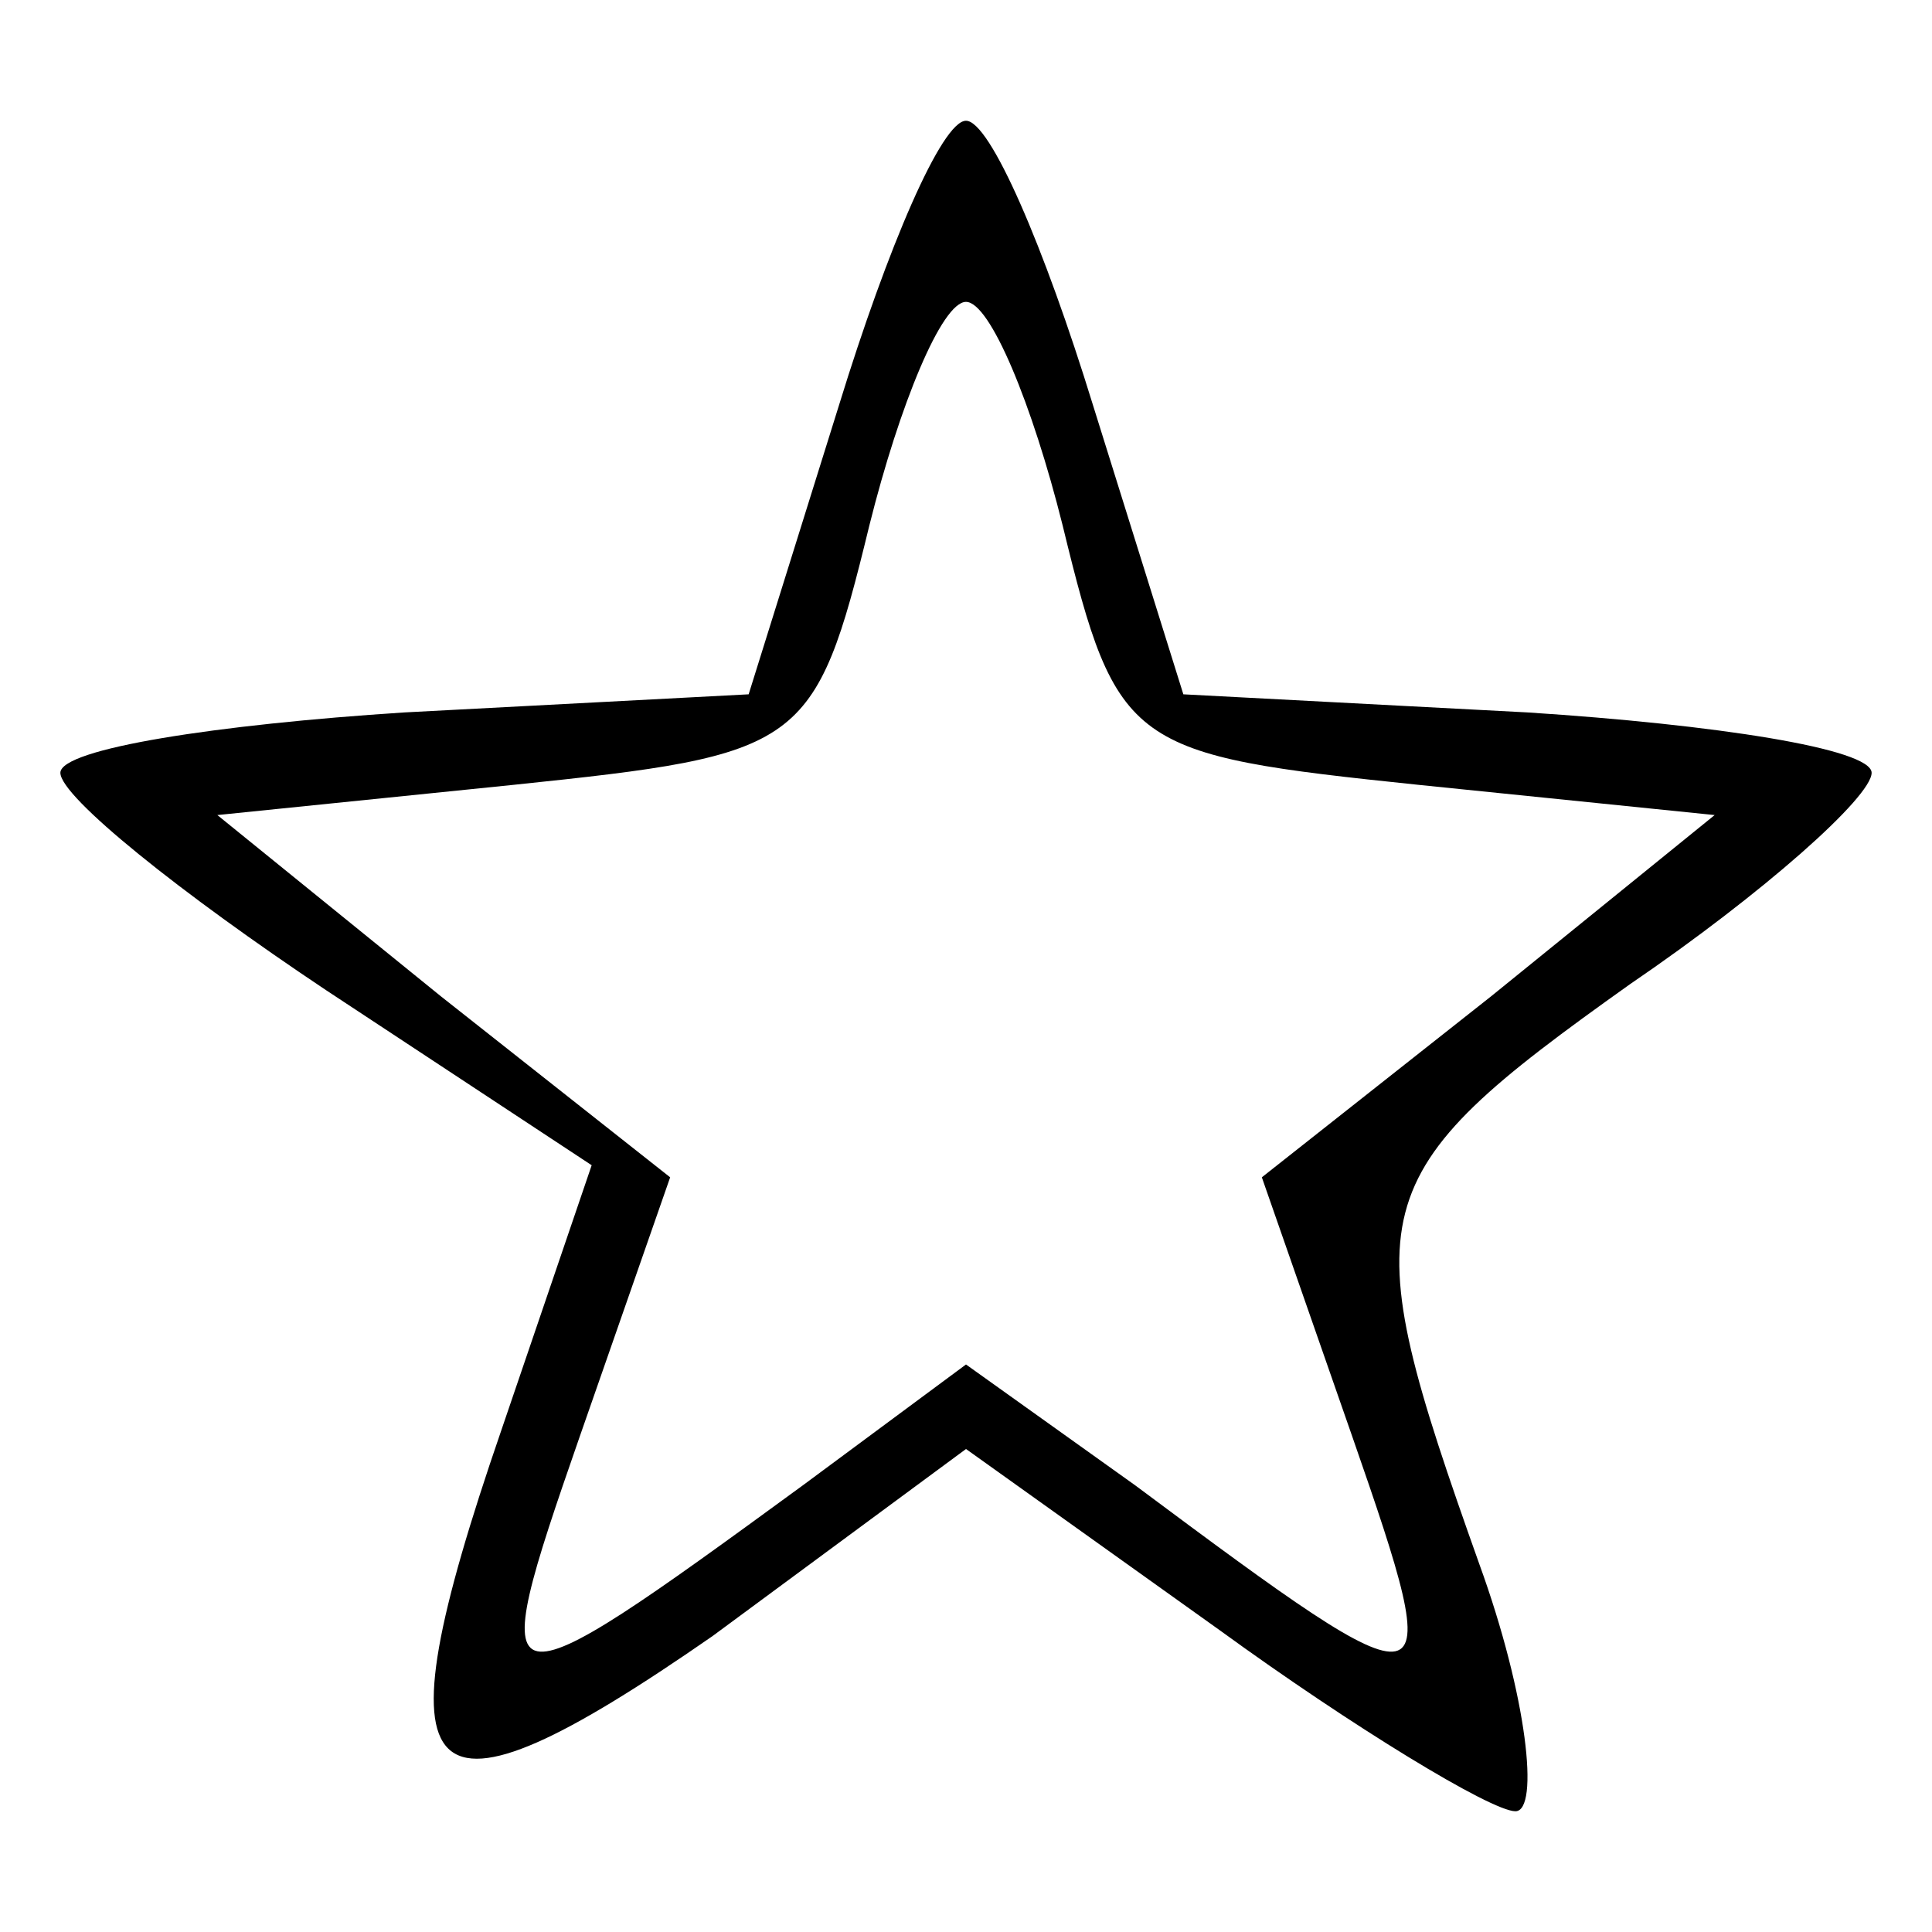
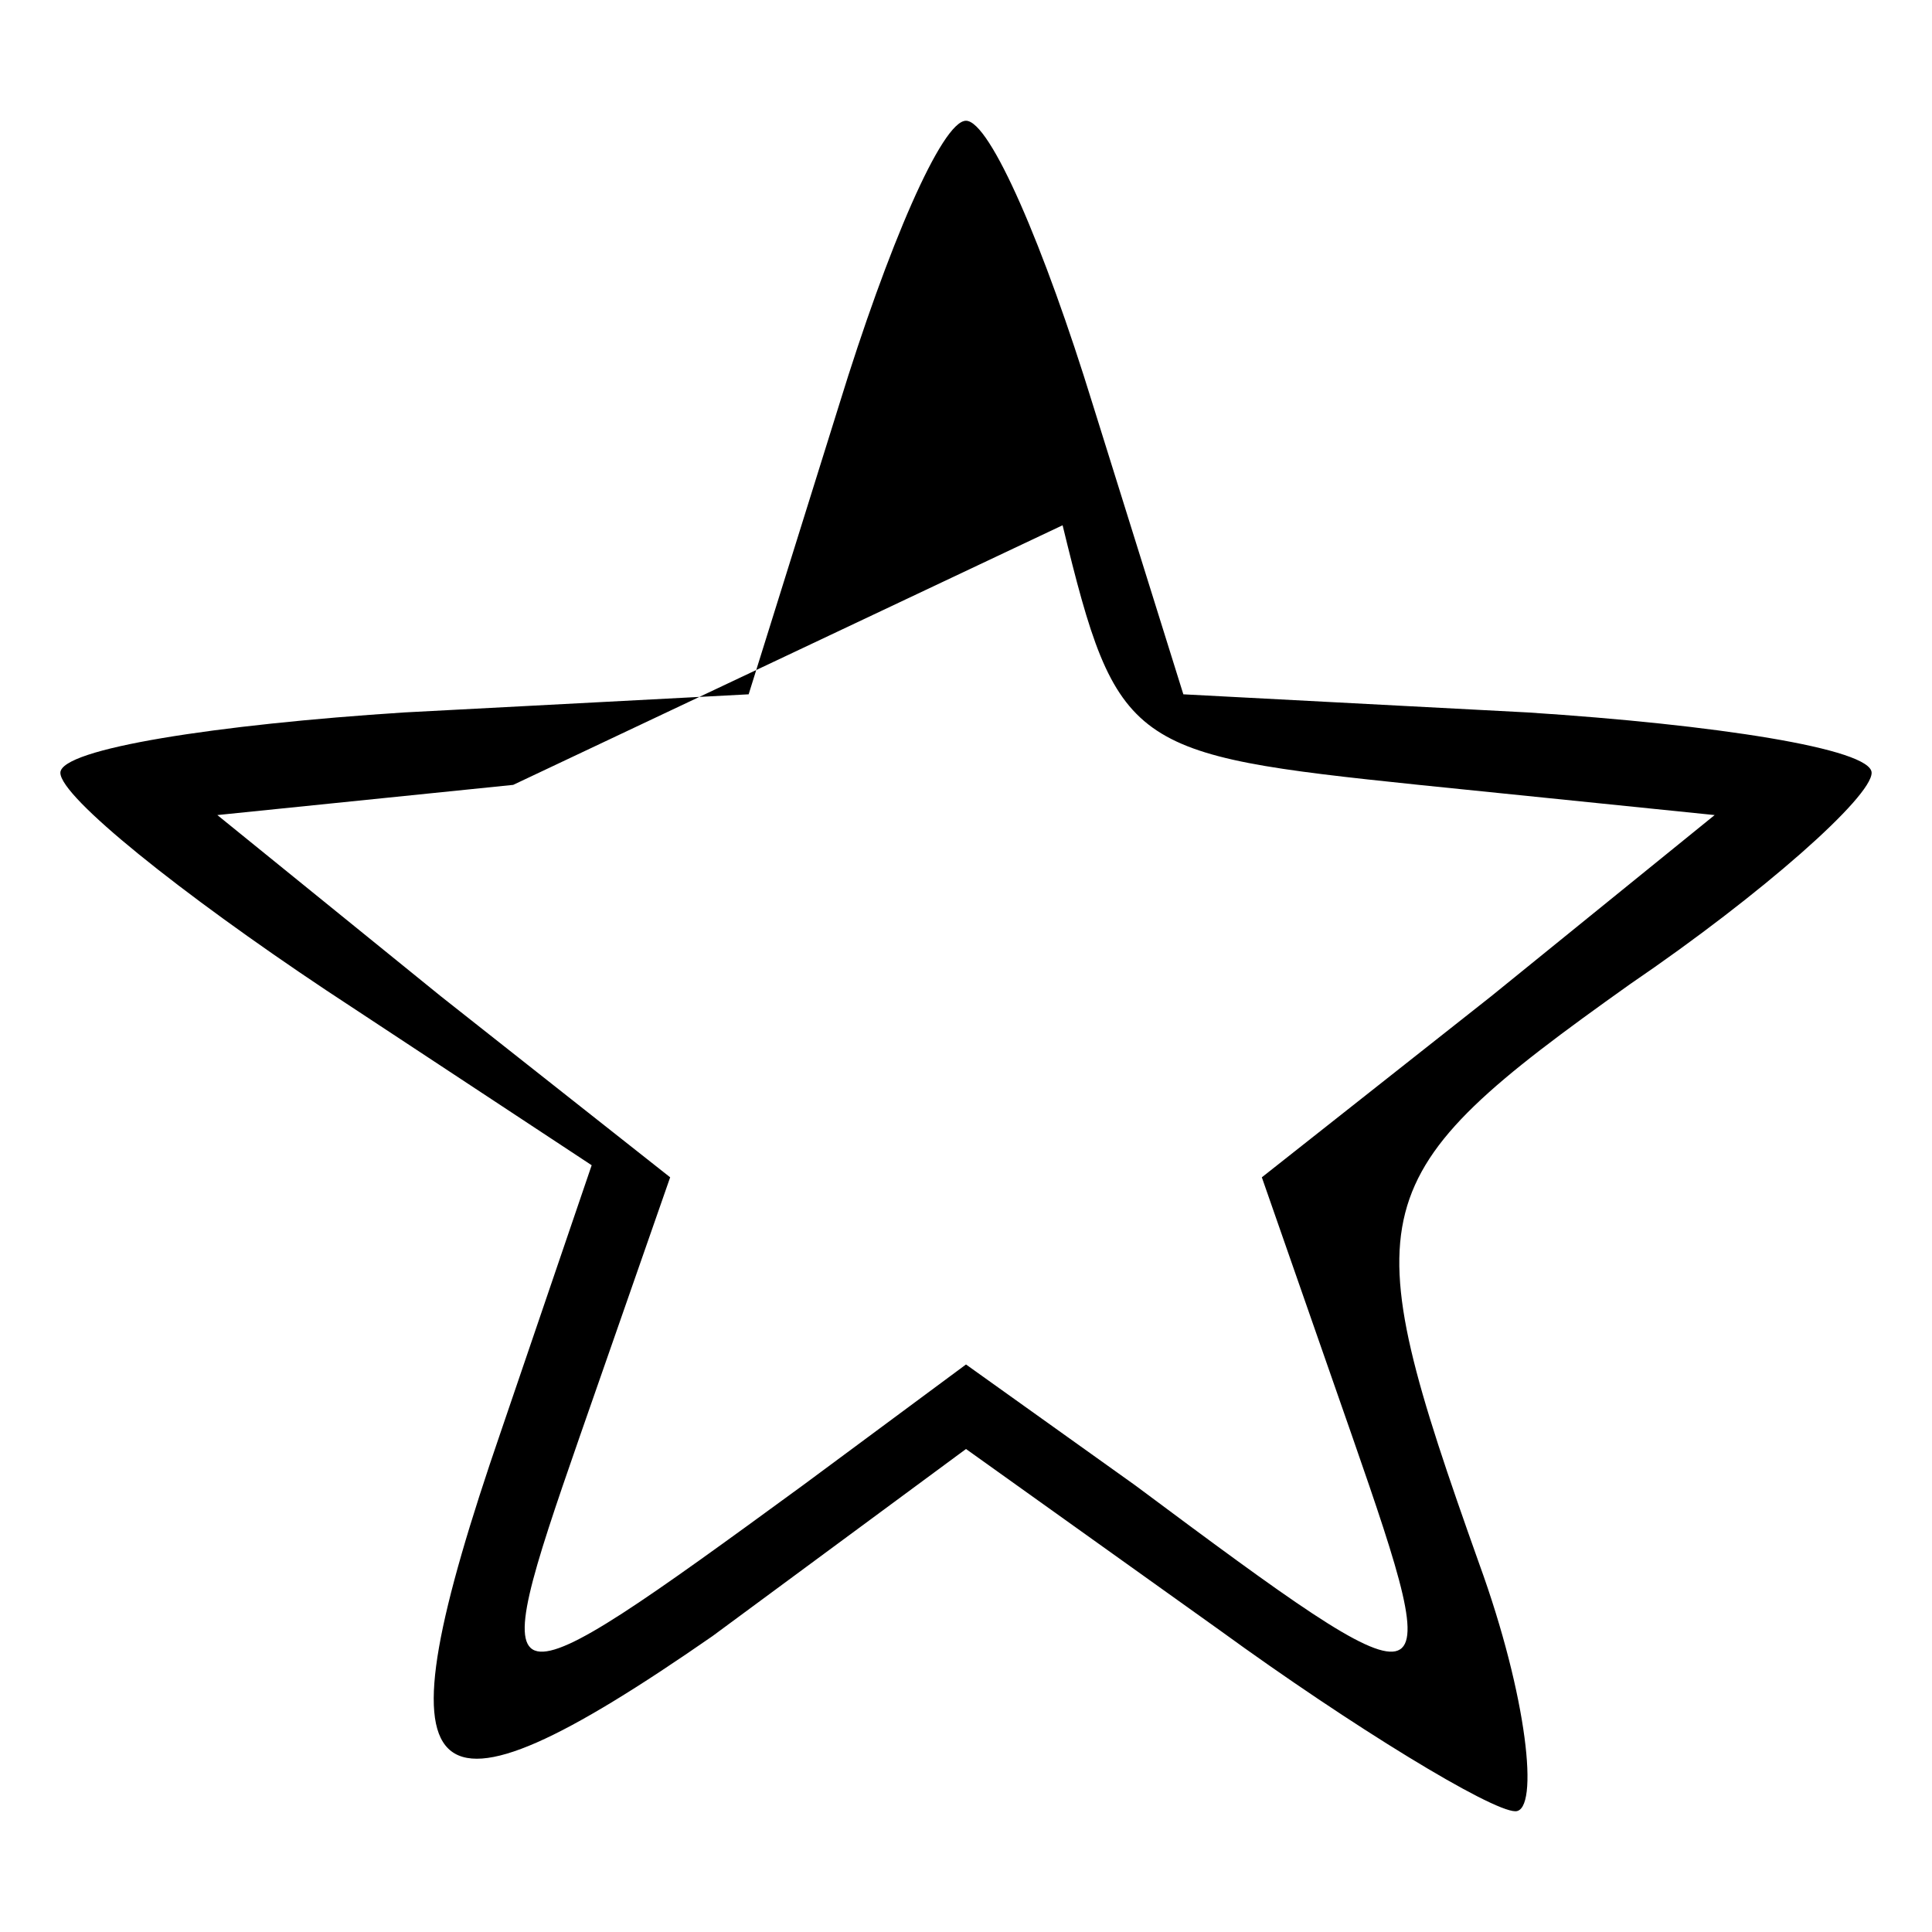
<svg xmlns="http://www.w3.org/2000/svg" version="1.0" width="32pt" height="32pt" viewBox="0 0 32 32" preserveAspectRatio="xMidYMid meet">
  <g transform="translate(0,32) scale(0.1,-0.1)" fill="#000000" stroke="none">
-     <path d="M139 253 l-15 -48 -57 -3 c-31 -2 -57 -6 -57 -10 0 -4 20 -20 44 -36 l44 -29 -15 -44 c-21 -61 -14 -68 35 -34 l42 31 42 -30 c22 -16 45 -30 49 -30 4 0 2 19 -6 41 -21 59 -20 64 25 96 22 15 40 31 40 35 0 4 -26 8 -57 10 l-57 3 -15 48 c-8 26 -17 47 -21 47 -4 0 -13 -21 -21 -47z m37 -20 c9 -37 11 -38 59 -43 l49 -5 -37 -30 -38 -30 15 -43 c16 -46 15 -46 -36 -8 l-28 20 -27 -20 c-52 -38 -53 -38 -37 8 l15 43 -38 30 -37 30 49 5 c48 5 50 6 59 43 5 20 12 37 16 37 4 0 11 -17 16 -37z" />
+     <path d="M139 253 l-15 -48 -57 -3 c-31 -2 -57 -6 -57 -10 0 -4 20 -20 44 -36 l44 -29 -15 -44 c-21 -61 -14 -68 35 -34 l42 31 42 -30 c22 -16 45 -30 49 -30 4 0 2 19 -6 41 -21 59 -20 64 25 96 22 15 40 31 40 35 0 4 -26 8 -57 10 l-57 3 -15 48 c-8 26 -17 47 -21 47 -4 0 -13 -21 -21 -47z m37 -20 c9 -37 11 -38 59 -43 l49 -5 -37 -30 -38 -30 15 -43 c16 -46 15 -46 -36 -8 l-28 20 -27 -20 c-52 -38 -53 -38 -37 8 l15 43 -38 30 -37 30 49 5 z" />
  </g>
</svg>